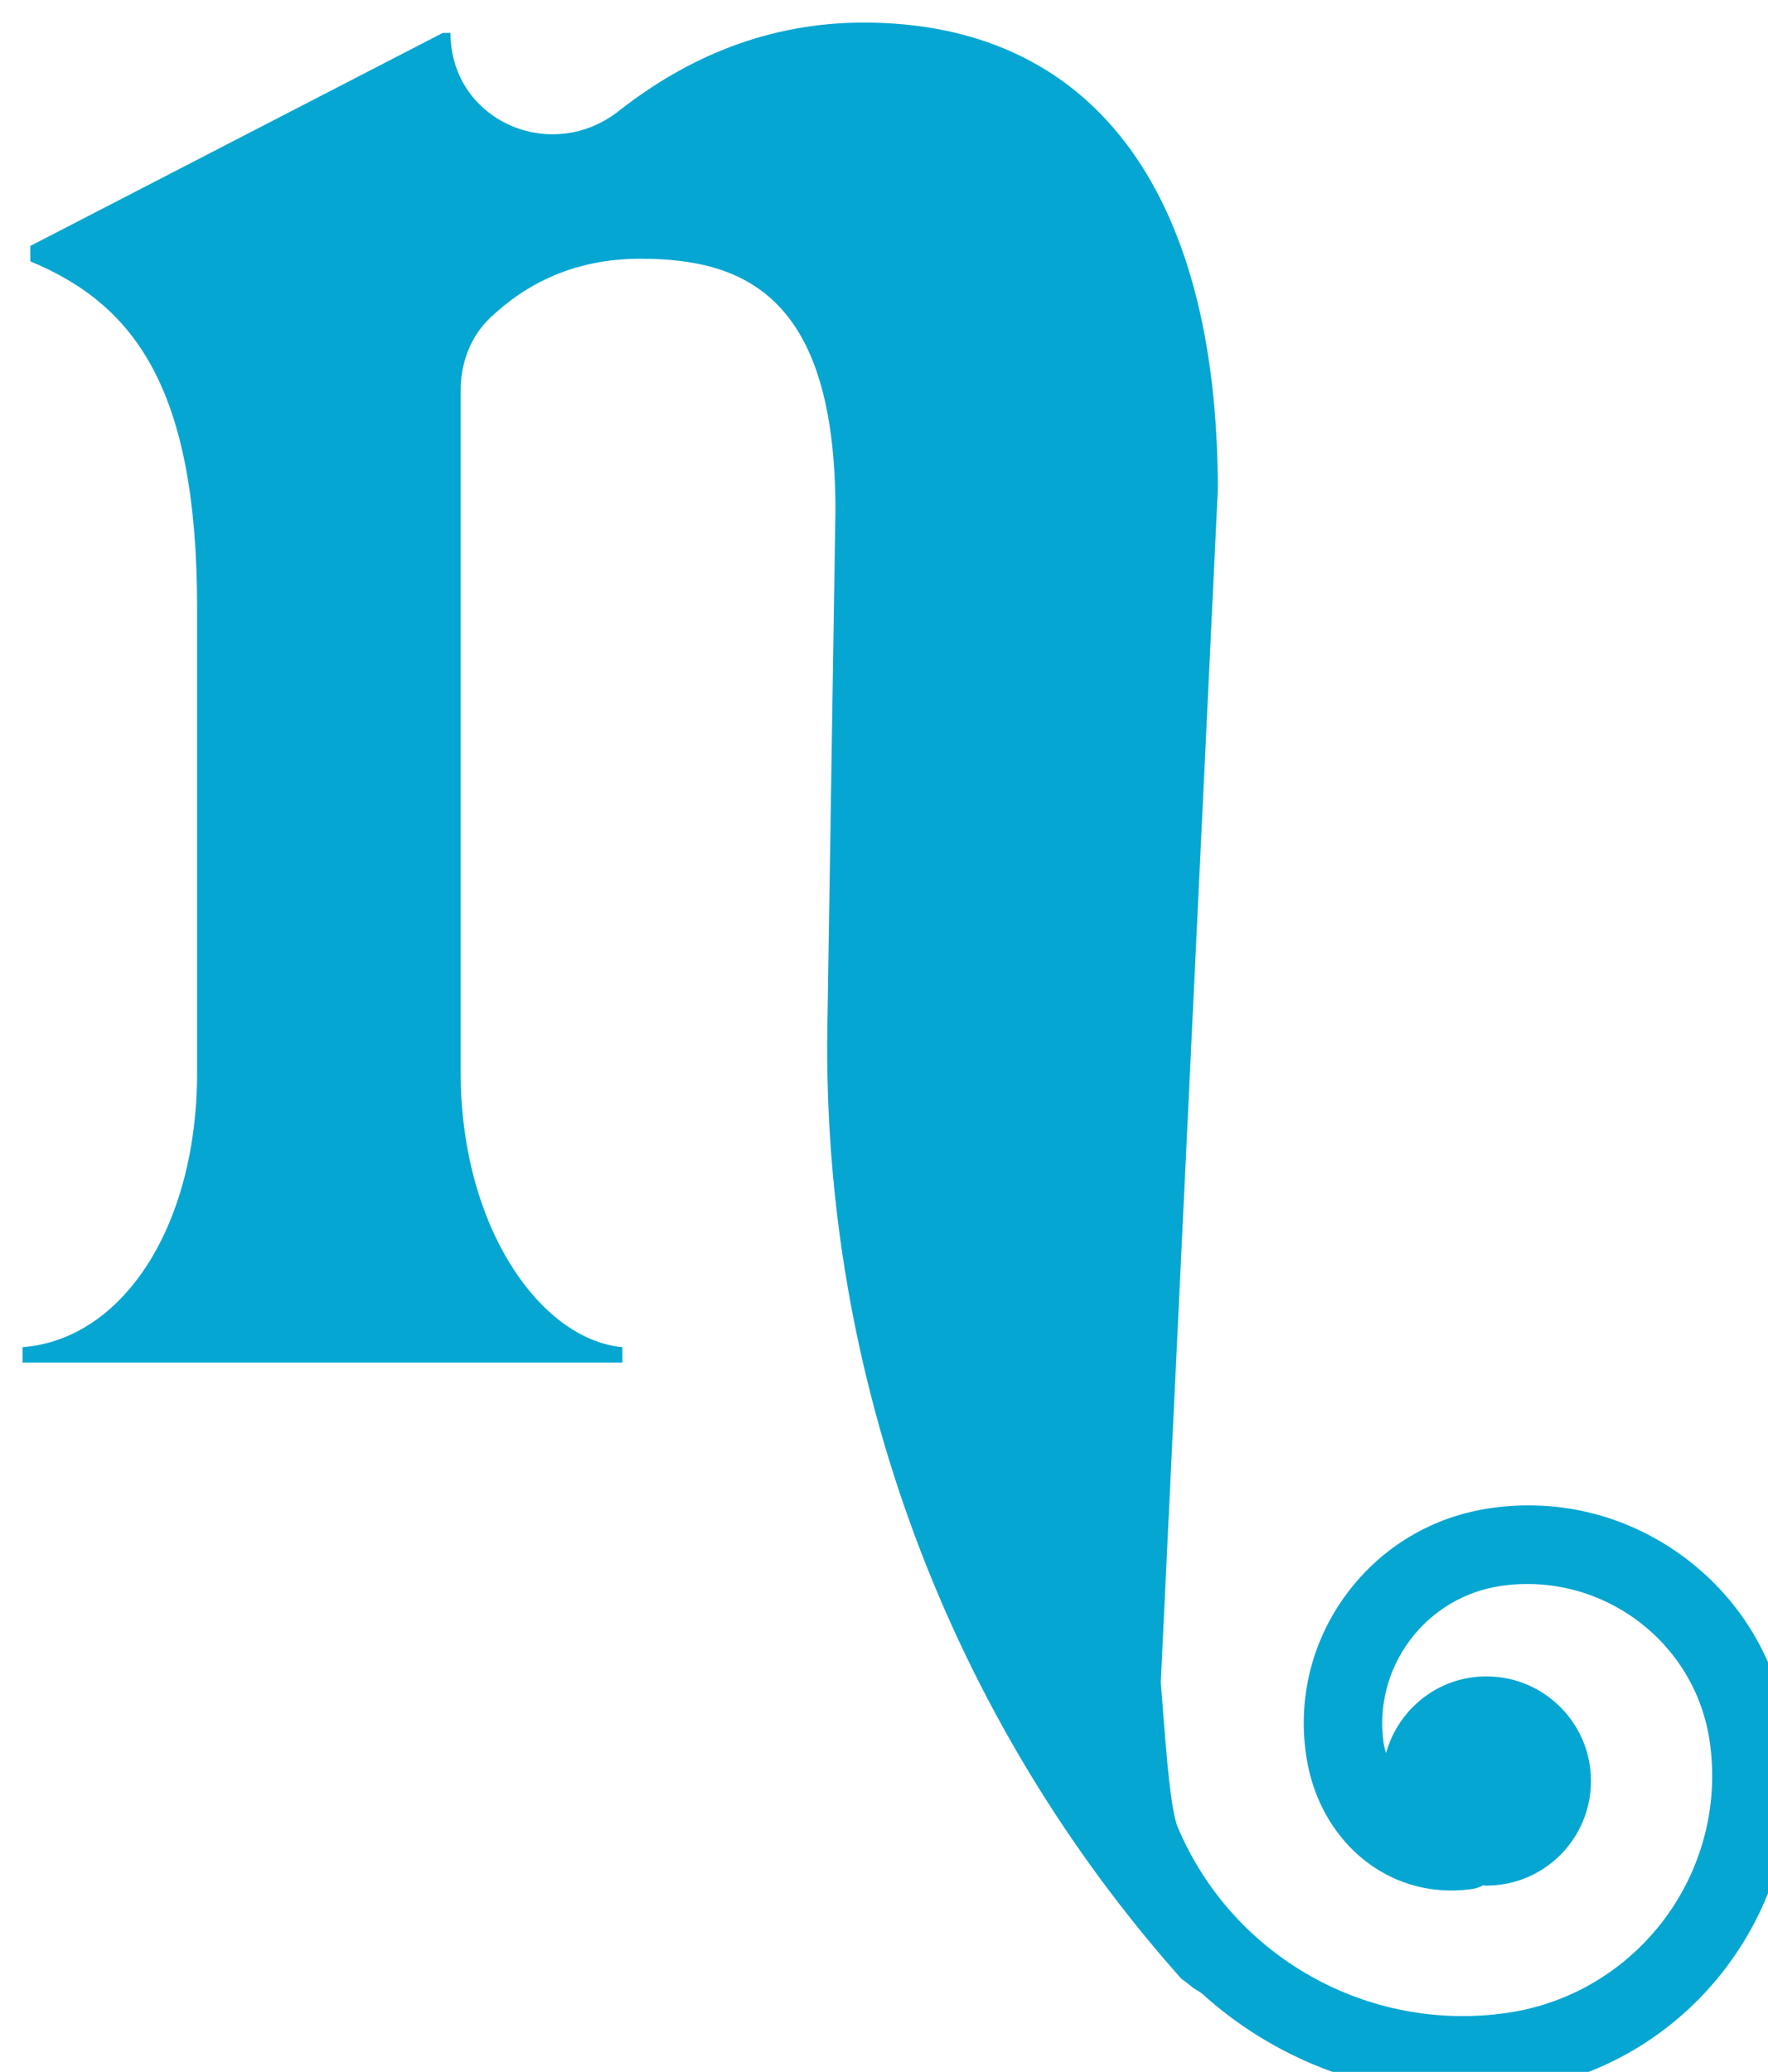
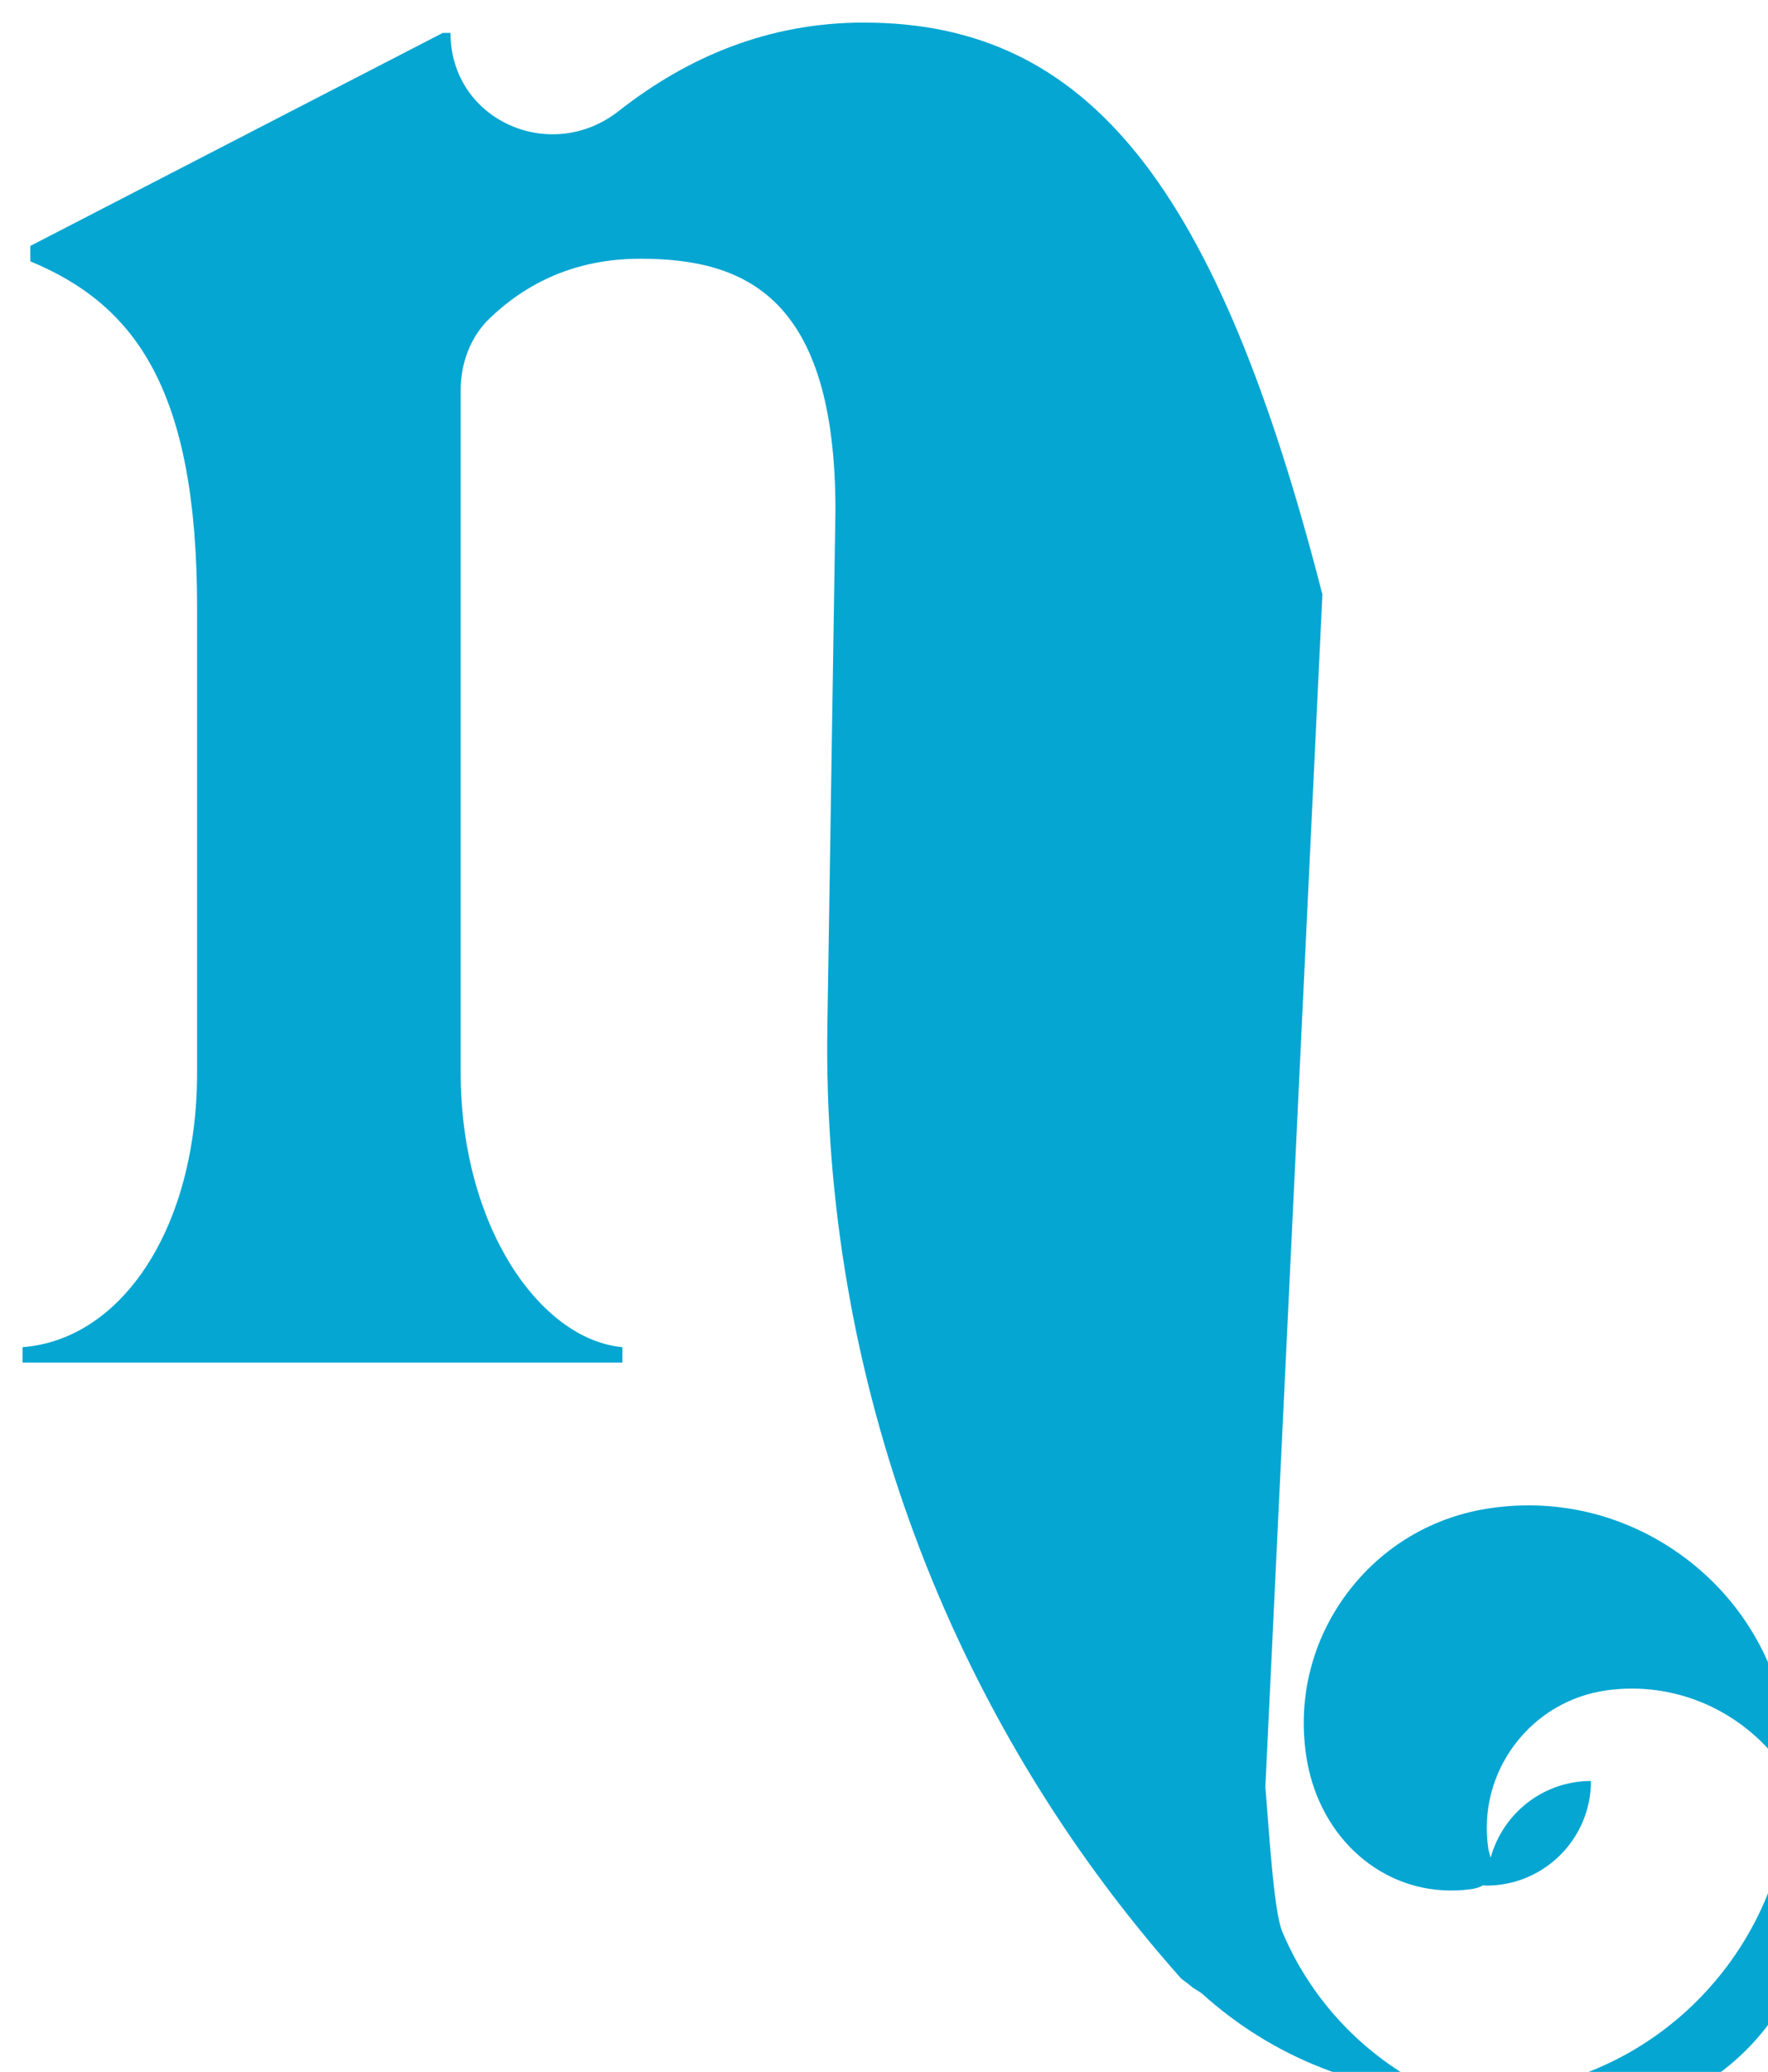
<svg xmlns="http://www.w3.org/2000/svg" id="Layer_1" data-sanitized-data-name="Layer 1" data-name="Layer 1" viewBox="0 0 548.26 642.32">
  <defs>
    <style>
      .cls-1 {
        fill: #06a6d2;
      }

      .cls-2 {
        filter: url(#drop-shadow-1);
      }
    </style>
    <filter id="drop-shadow-1" filterUnits="userSpaceOnUse">
      <feOffset dx="7" dy="7" />
      <feGaussianBlur result="blur" stdDeviation="5" />
      <feFlood flood-color="#393b3a" flood-opacity=".75" />
      <feComposite in2="blur" operator="in" />
      <feComposite in="SourceGraphic" />
    </filter>
  </defs>
  <g class="cls-2">
-     <path class="cls-1" d="M515.54,475.96c-17.39-13.02-38.78-18.56-60.3-15.42-17.85,2.55-33.63,11.89-44.45,26.32s-15.36,32.21-12.79,50.04c.32,2.24,.77,4.47,1.35,6.66,6.02,22.64,26,38.34,49.88,35.1,1.29-.18,2.56-.55,3.67-1.2,.35,.01,.68,.1,1.03,.1,17.91,0,32.43-14.52,32.43-32.43s-14.52-32.43-32.43-32.43c-14.9,0-27.32,10.1-31.12,23.79-.25-1.01-.59-1.99-.74-3.03-1.63-11.42,1.27-22.79,8.19-32.02,6.92-9.22,17.01-15.2,28.44-16.83,31.05-4.34,60.03,17.26,64.5,48.36,5.8,40.55-22.47,78.26-63.02,84.07-43.12,6.18-85.1-17.53-101.99-57.67-2.66-6.37-4.13-31.92-5.23-44.81l17.69-369.71C370.63,50.93,330.84,0,260.82,0c-29.42,0-54.56,10.61-75.92,27.4-21.24,16.68-52.2,2.8-52.2-24.2h0s0,0,0,0h0s-2.39,0-2.39,0L2.39,69.25v4.76c32.63,13.54,51.73,39.8,51.73,107.44v144.05c0,47.75-23.08,82.75-54.12,85.14v4.78H185.99v-4.78c-25.47-2.39-50.13-37.39-50.13-85.14V113.89c0-8.33,3.05-16.55,9.08-22.3,11.31-10.78,26.36-18.38,46.64-18.38,32.63,0,60.49,11.94,60.49,77.99l-2.5,160.06c-1.69,108.69,37.5,214.05,109.81,295.22,.06,.04,.12,.07,.18,.11,1.19,.85,2.35,1.77,3.48,2.71,.79,.49,1.59,.95,2.36,1.48,.16,.11,.31,.23,.46,.35,21.82,19.74,50.48,31.19,80.68,31.19,5.65,0,11.35-.4,17.09-1.22,53.82-7.69,91.35-57.75,83.64-111.59-3.07-21.5-14.35-40.52-31.72-53.55Z" />
+     <path class="cls-1" d="M515.54,475.96c-17.39-13.02-38.78-18.56-60.3-15.42-17.85,2.55-33.63,11.89-44.45,26.32s-15.36,32.21-12.79,50.04c.32,2.24,.77,4.47,1.35,6.66,6.02,22.64,26,38.34,49.88,35.1,1.29-.18,2.56-.55,3.67-1.2,.35,.01,.68,.1,1.03,.1,17.91,0,32.43-14.52,32.43-32.43c-14.9,0-27.32,10.1-31.12,23.79-.25-1.01-.59-1.99-.74-3.03-1.63-11.42,1.27-22.79,8.19-32.02,6.92-9.22,17.01-15.2,28.44-16.83,31.05-4.34,60.03,17.26,64.5,48.36,5.8,40.55-22.47,78.26-63.02,84.07-43.12,6.18-85.1-17.53-101.99-57.67-2.66-6.37-4.13-31.92-5.23-44.81l17.69-369.71C370.63,50.93,330.84,0,260.82,0c-29.42,0-54.56,10.61-75.92,27.4-21.24,16.68-52.2,2.8-52.2-24.2h0s0,0,0,0h0s-2.39,0-2.39,0L2.39,69.25v4.76c32.63,13.54,51.73,39.8,51.73,107.44v144.05c0,47.75-23.08,82.75-54.12,85.14v4.78H185.99v-4.78c-25.47-2.39-50.13-37.39-50.13-85.14V113.89c0-8.33,3.05-16.55,9.08-22.3,11.31-10.78,26.36-18.38,46.64-18.38,32.63,0,60.49,11.94,60.49,77.99l-2.5,160.06c-1.69,108.69,37.5,214.05,109.81,295.22,.06,.04,.12,.07,.18,.11,1.19,.85,2.35,1.77,3.48,2.71,.79,.49,1.59,.95,2.36,1.48,.16,.11,.31,.23,.46,.35,21.82,19.74,50.48,31.19,80.68,31.19,5.65,0,11.35-.4,17.09-1.22,53.82-7.69,91.35-57.75,83.64-111.59-3.07-21.5-14.35-40.52-31.72-53.55Z" />
  </g>
</svg>